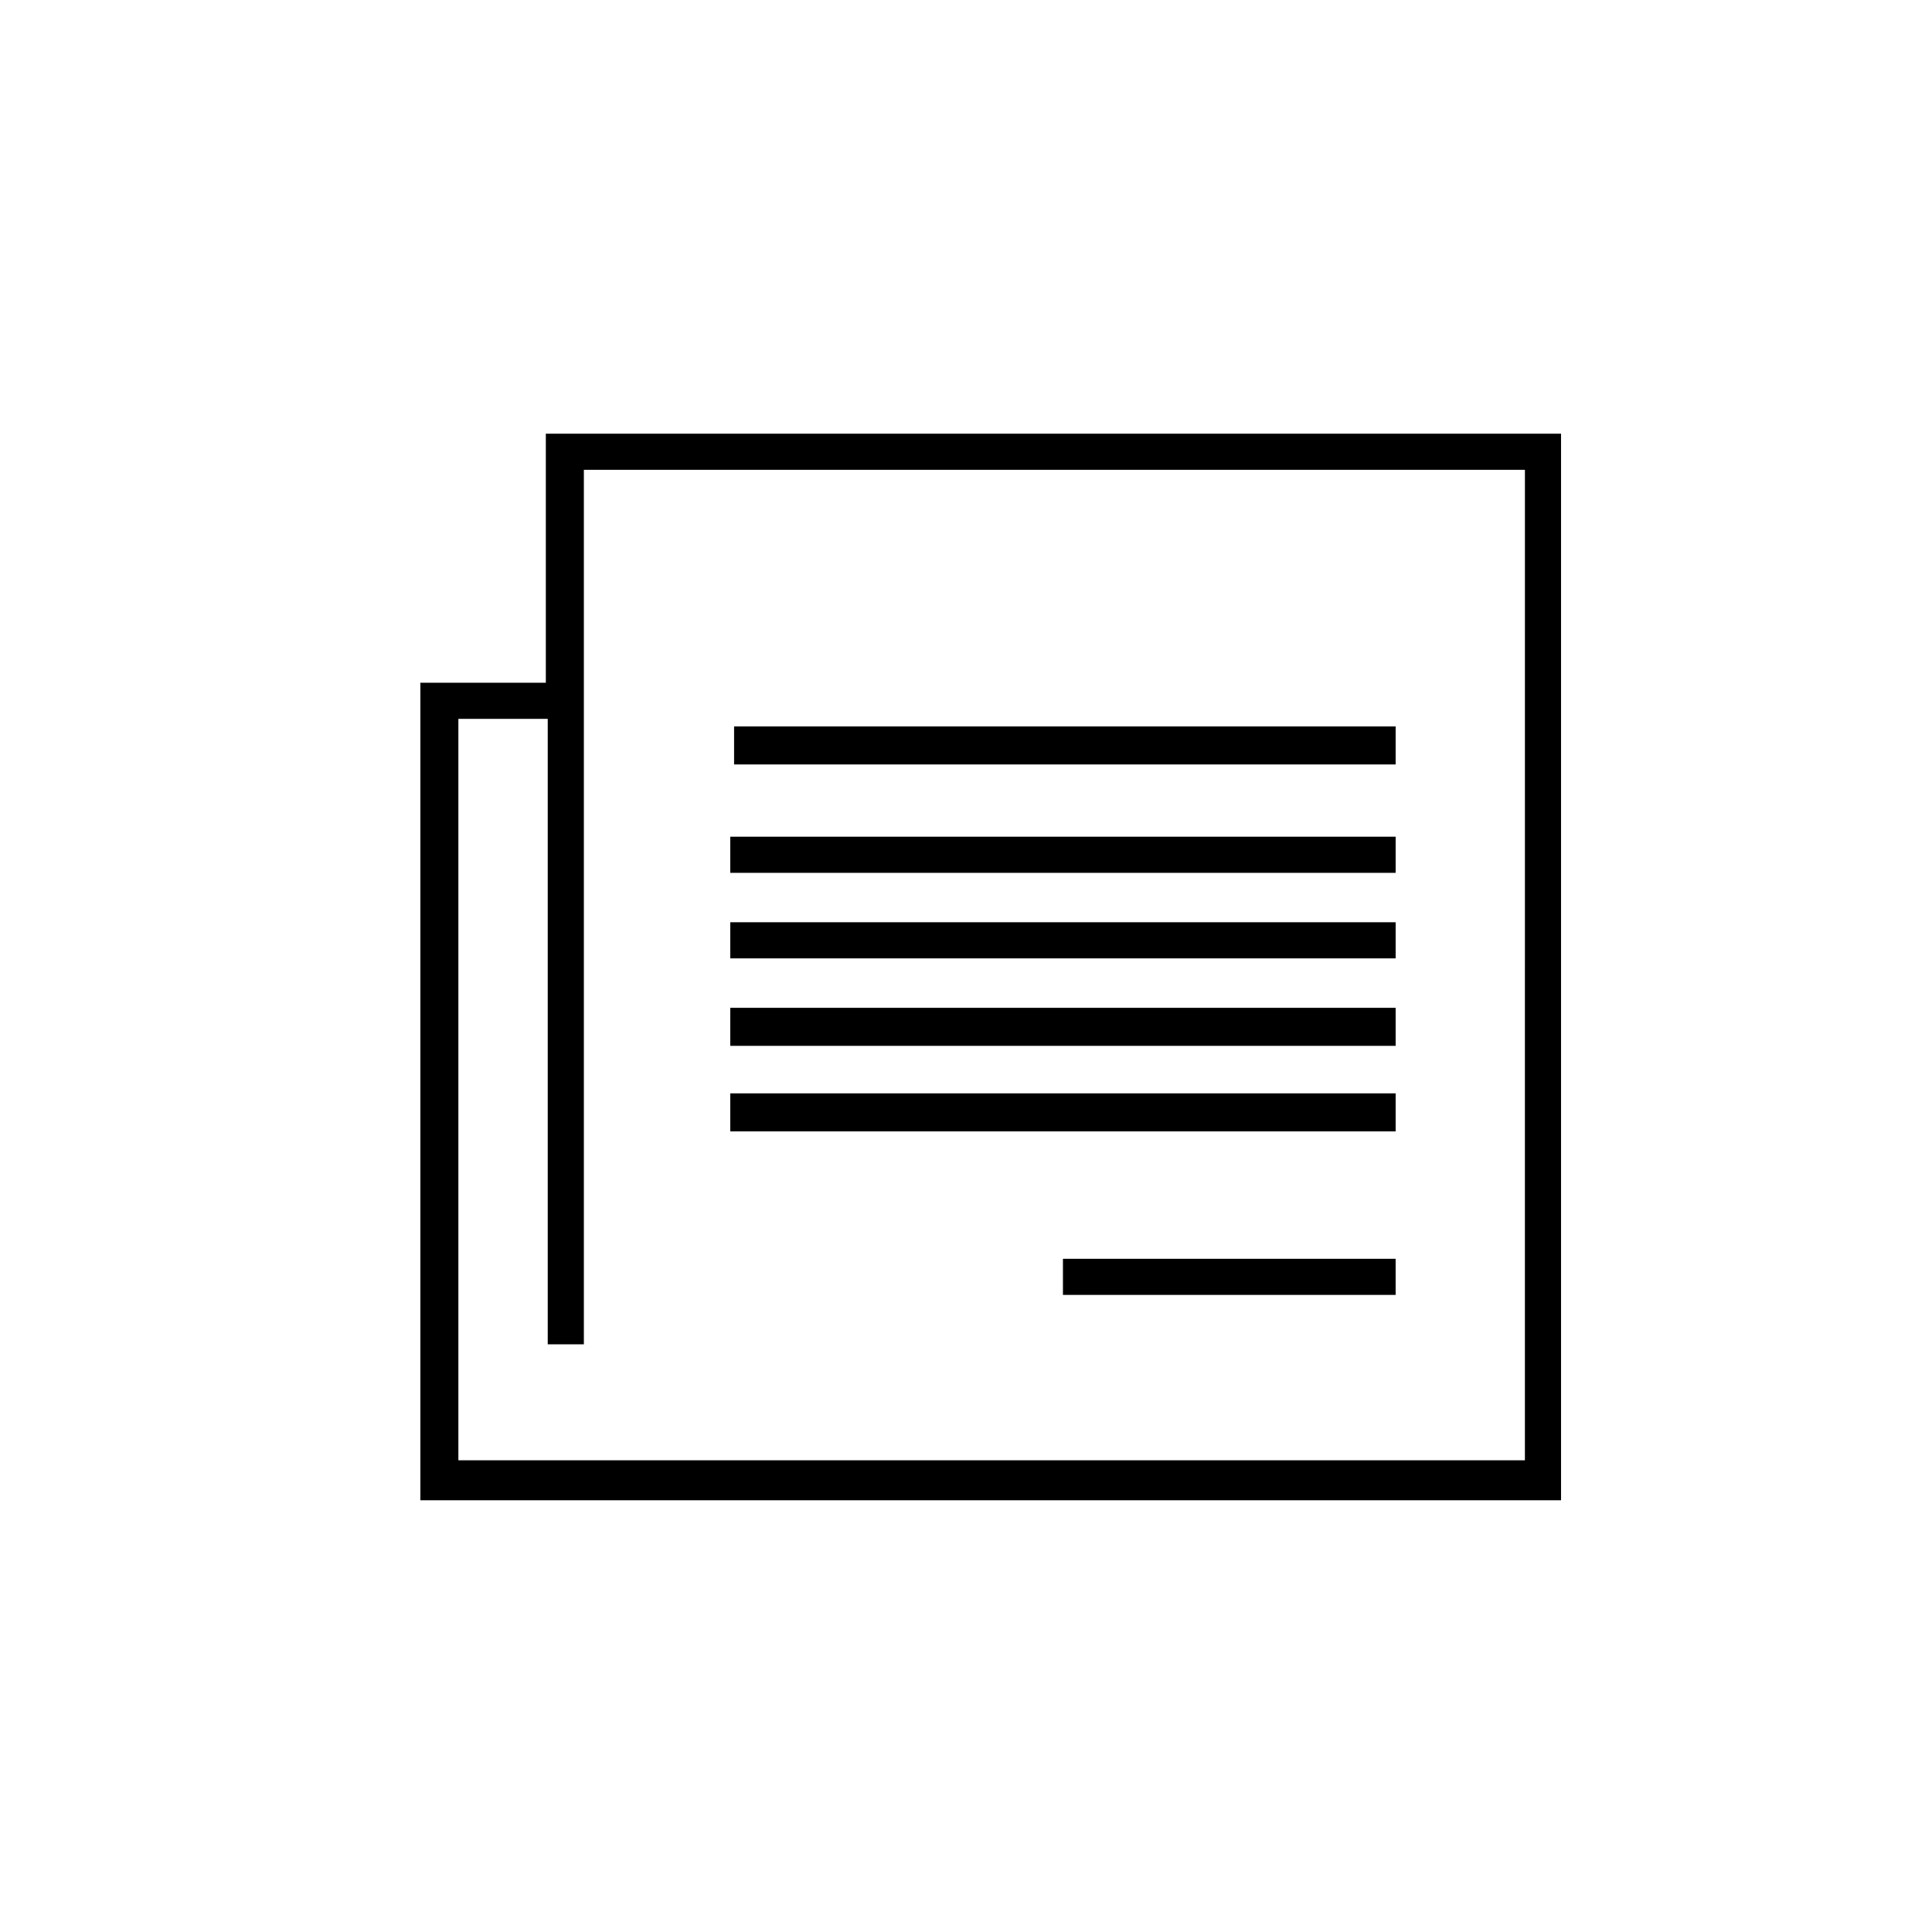
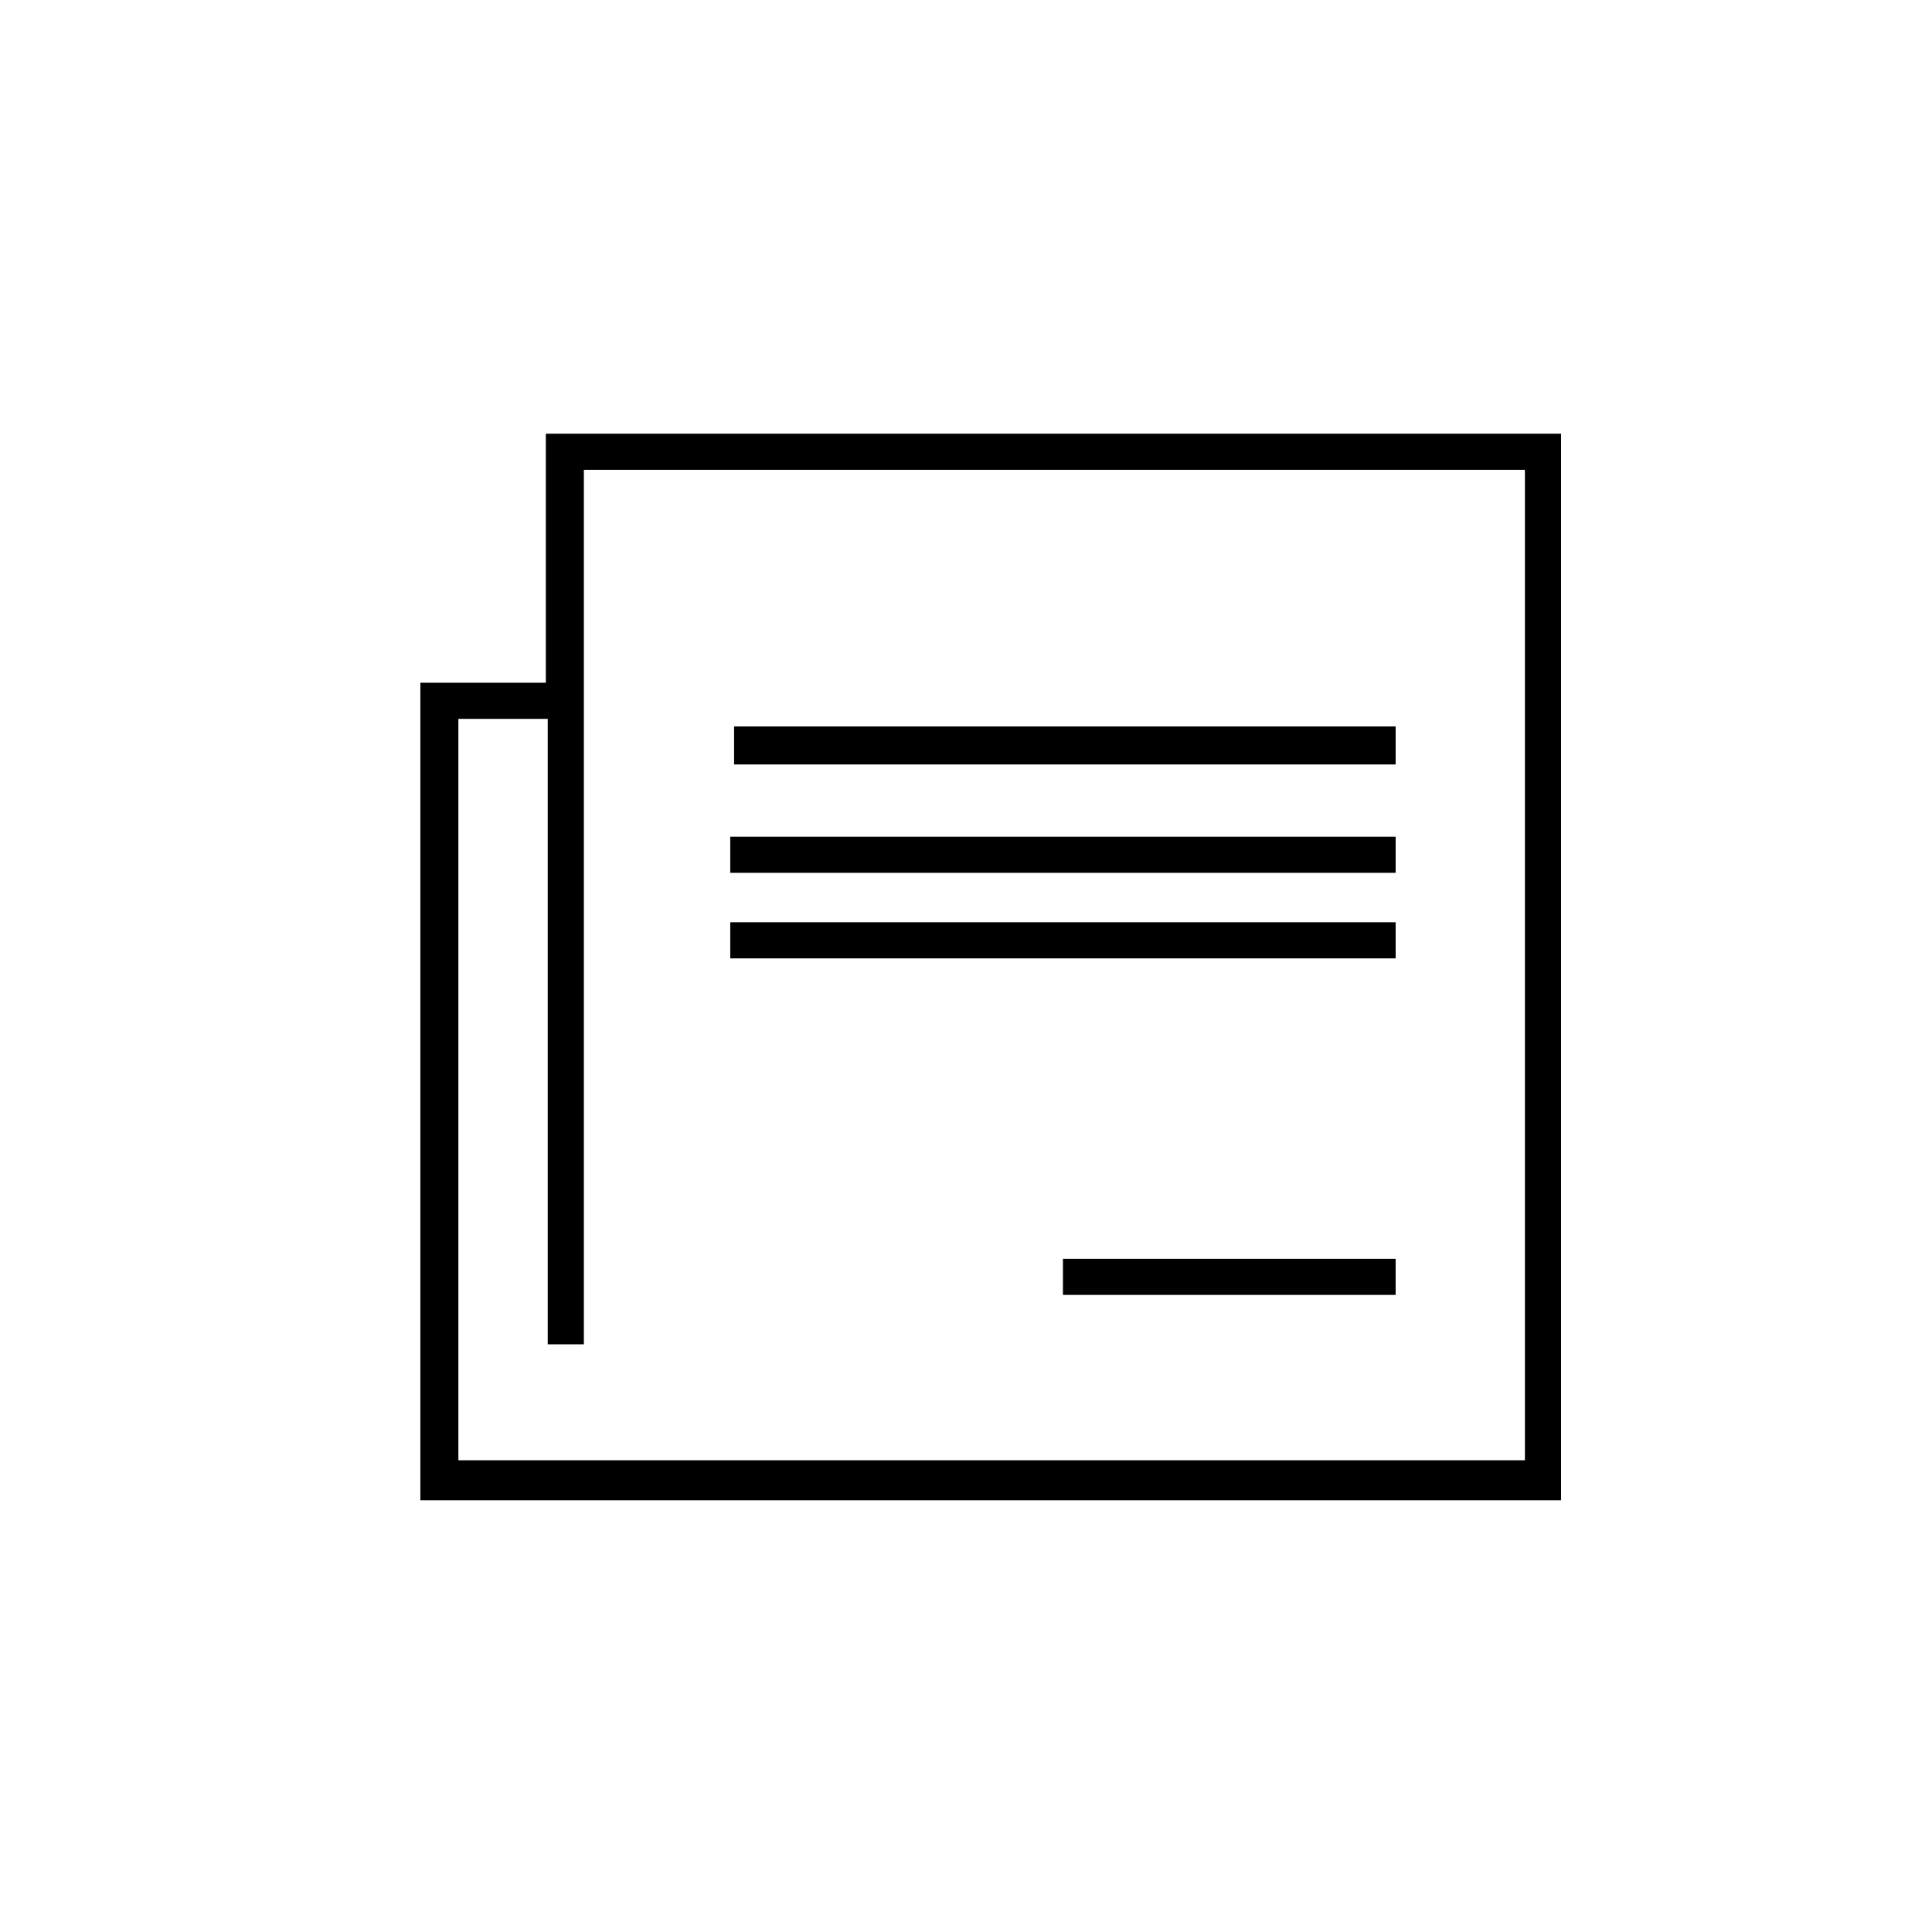
<svg xmlns="http://www.w3.org/2000/svg" fill="#000000" width="800px" height="800px" version="1.1" viewBox="144 144 512 512">
  <g>
    <path d="m557.69 500.26v-241.32h-269.04v66h-33.25v216.64h302.29zm-9.574 30.73h-282.64v-196.48h23.68v165.75h9.574v-231.75h249.39z" />
    <path d="m338.54 346.59h175.32v-10.078l-175.32 0.004z" />
    <path d="m337.53 397.98h176.33v-9.574h-176.33z" />
    <path d="m337.53 375.31h176.33v-9.574h-176.33z" />
-     <path d="m337.53 421.16h176.33v-10.078h-176.33z" />
-     <path d="m337.53 443.83h176.33v-10.078h-176.33z" />
+     <path d="m337.53 443.83h176.33h-176.33z" />
    <path d="m425.69 487.16h88.168v-9.574l-88.168 0.004z" />
  </g>
</svg>